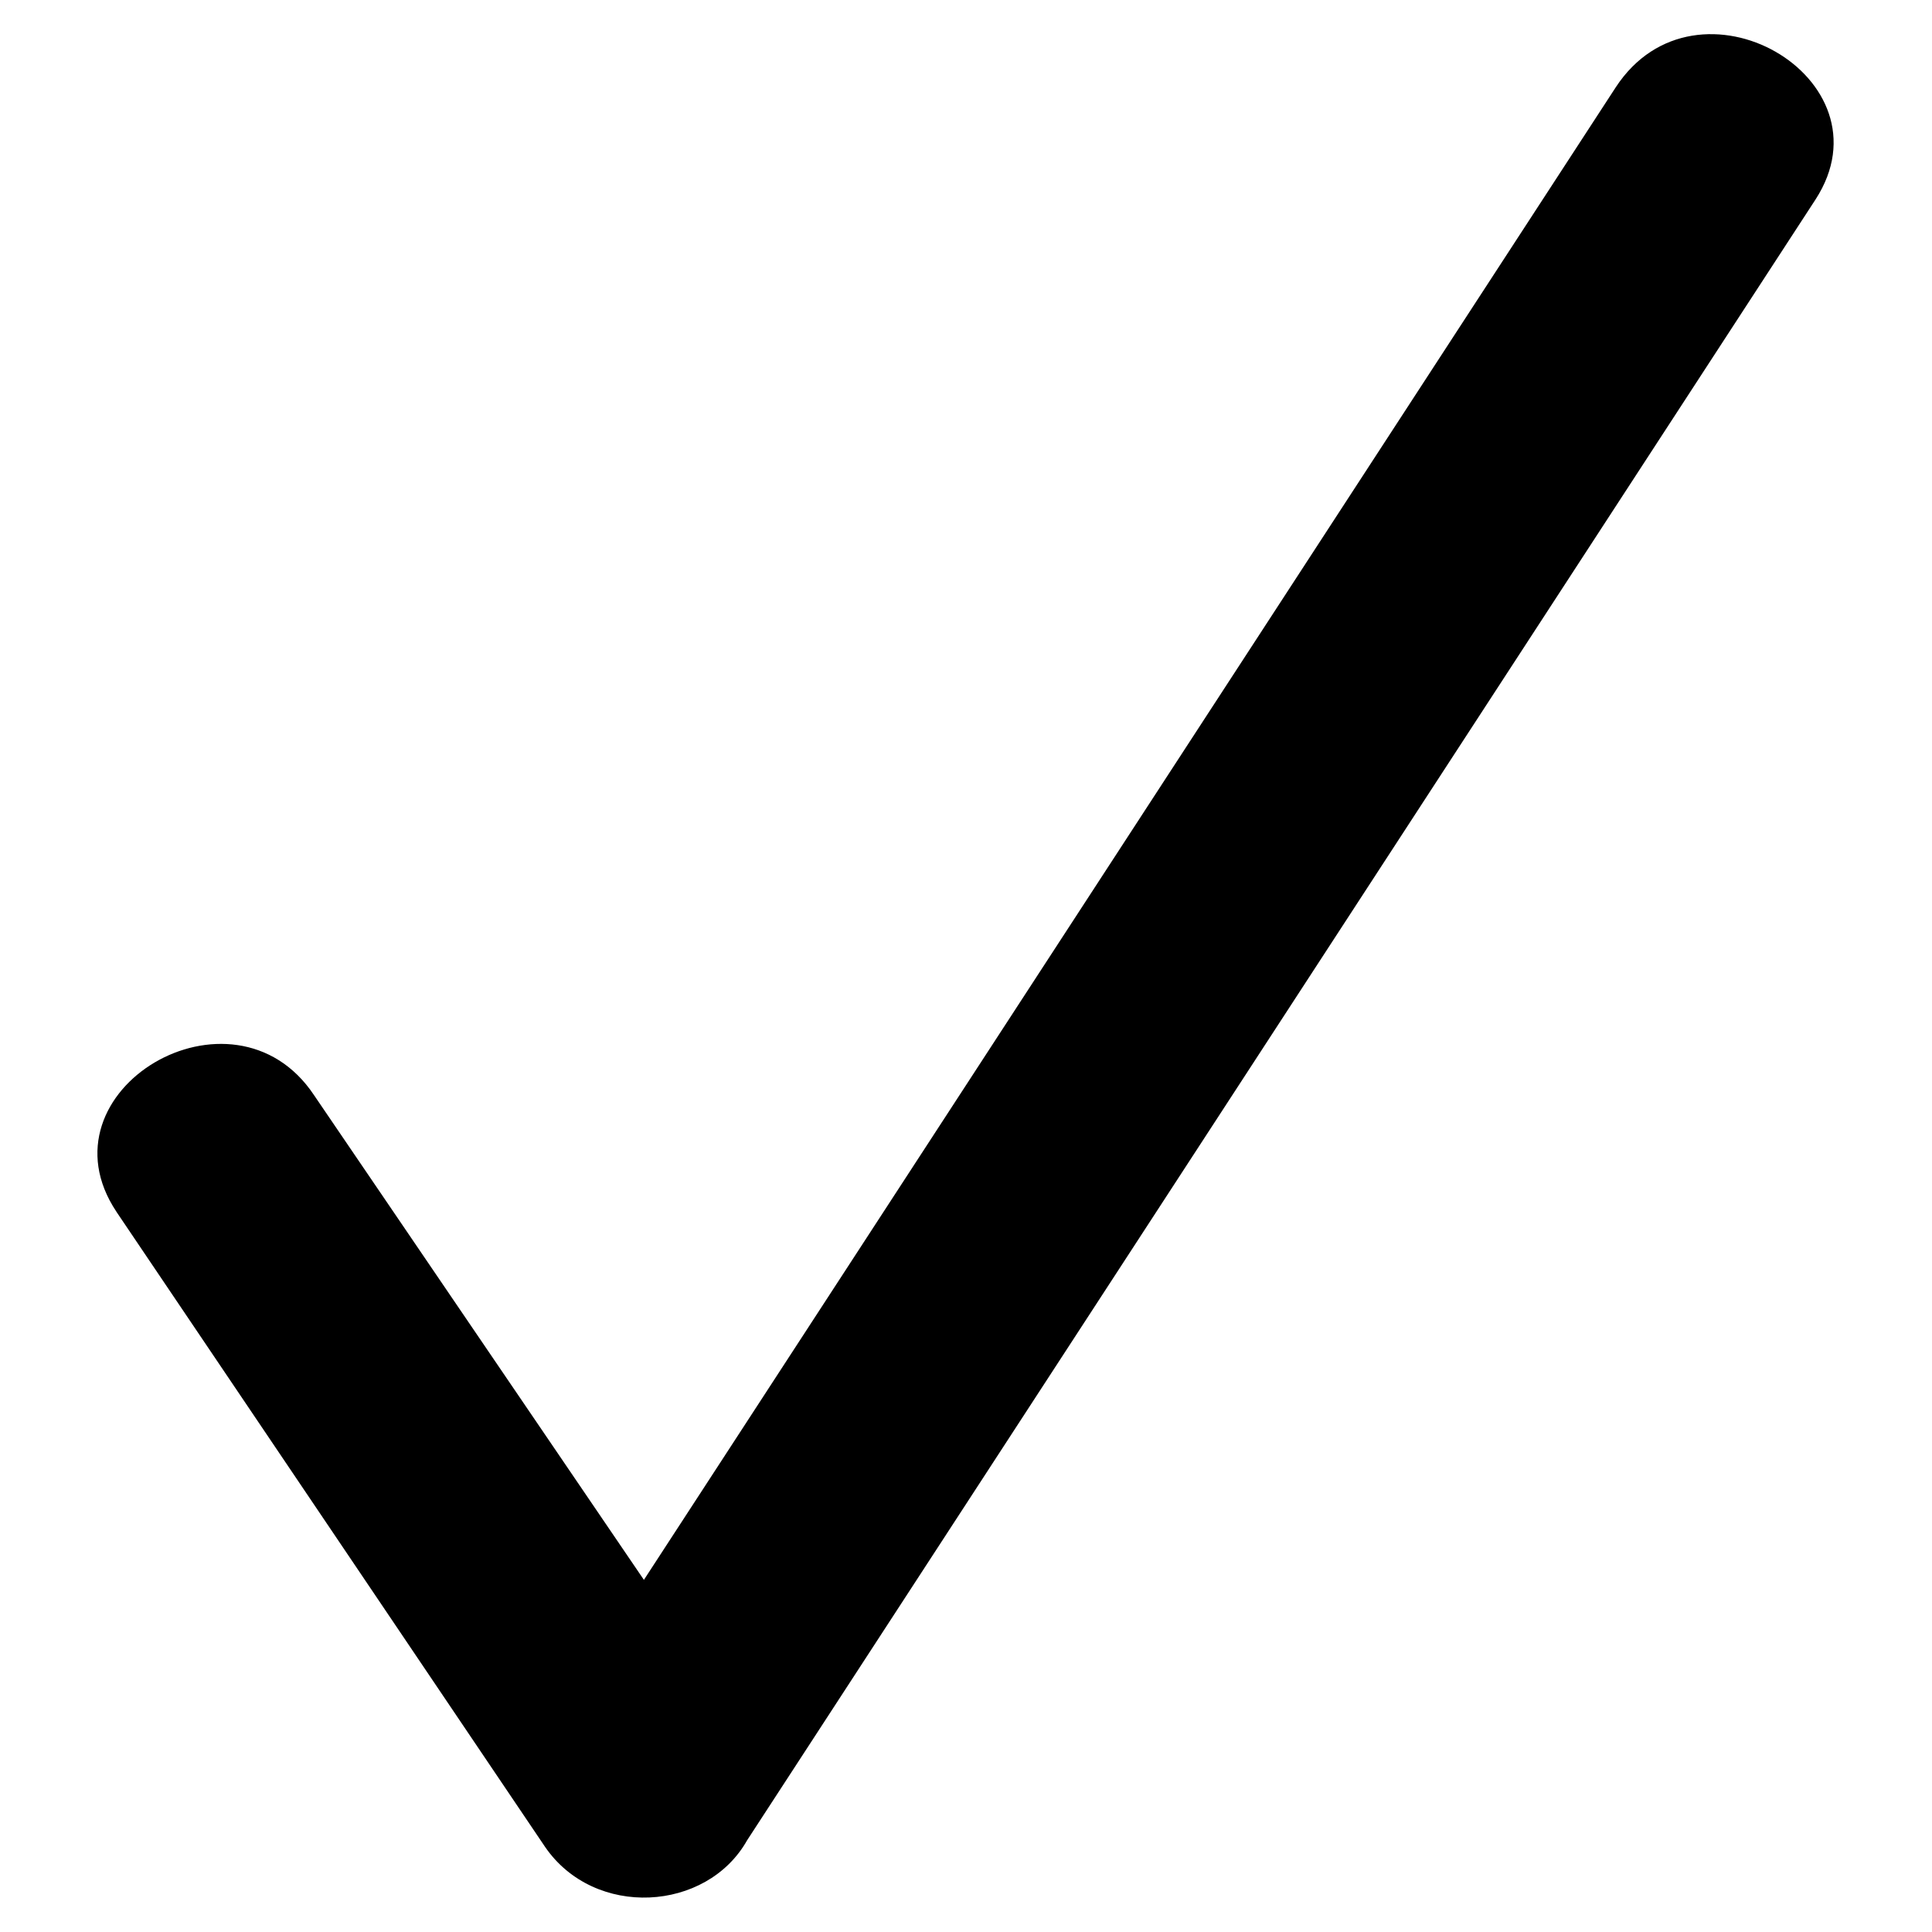
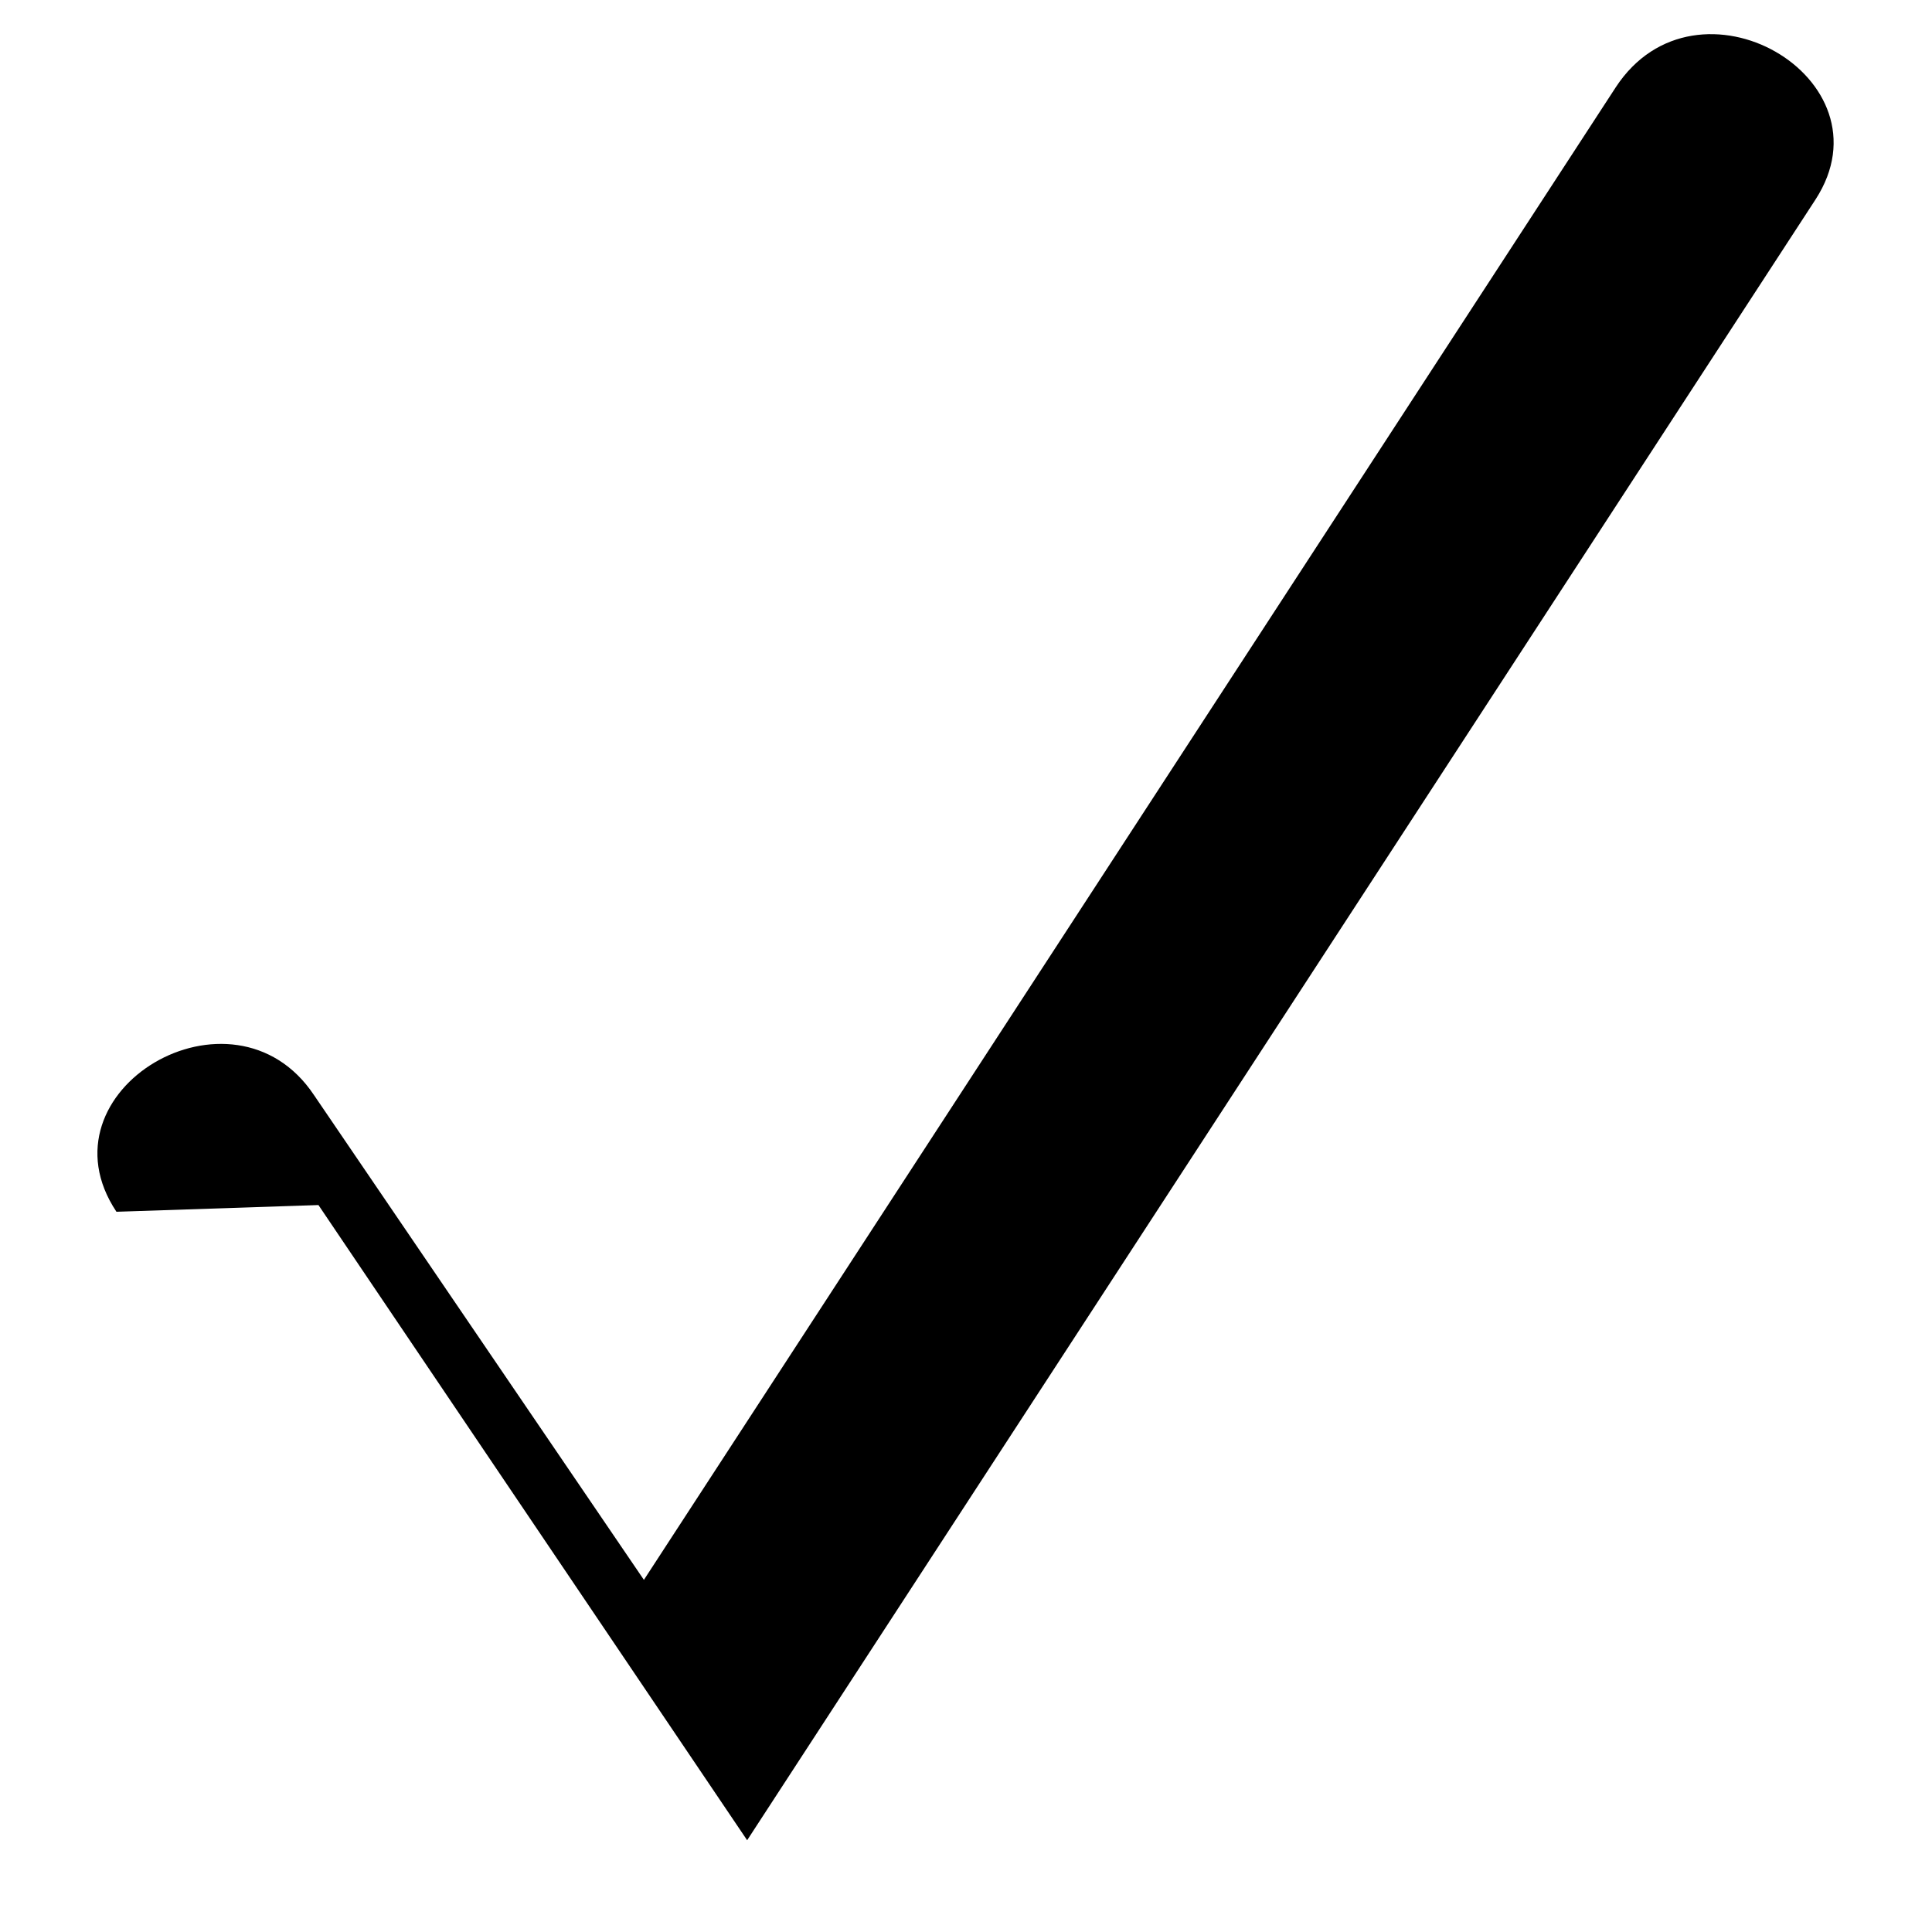
<svg xmlns="http://www.w3.org/2000/svg" fill="#000000" width="800px" height="800px" version="1.1" viewBox="144 144 512 512">
-   <path d="m174.86 465.13c-21.414-32.121 30.93-63.051 52.344-30.93l87.438 128.48 257.55-395.55c21.414-32.715 73.758-2.379 52.938 29.742l-283.13 434.81c-10.707 19.035-40.449 20.82-53.535 1.785l-113.61-168.33z" />
+   <path d="m174.86 465.13c-21.414-32.121 30.93-63.051 52.344-30.93l87.438 128.48 257.55-395.55c21.414-32.715 73.758-2.379 52.938 29.742l-283.13 434.81l-113.61-168.33z" />
</svg>